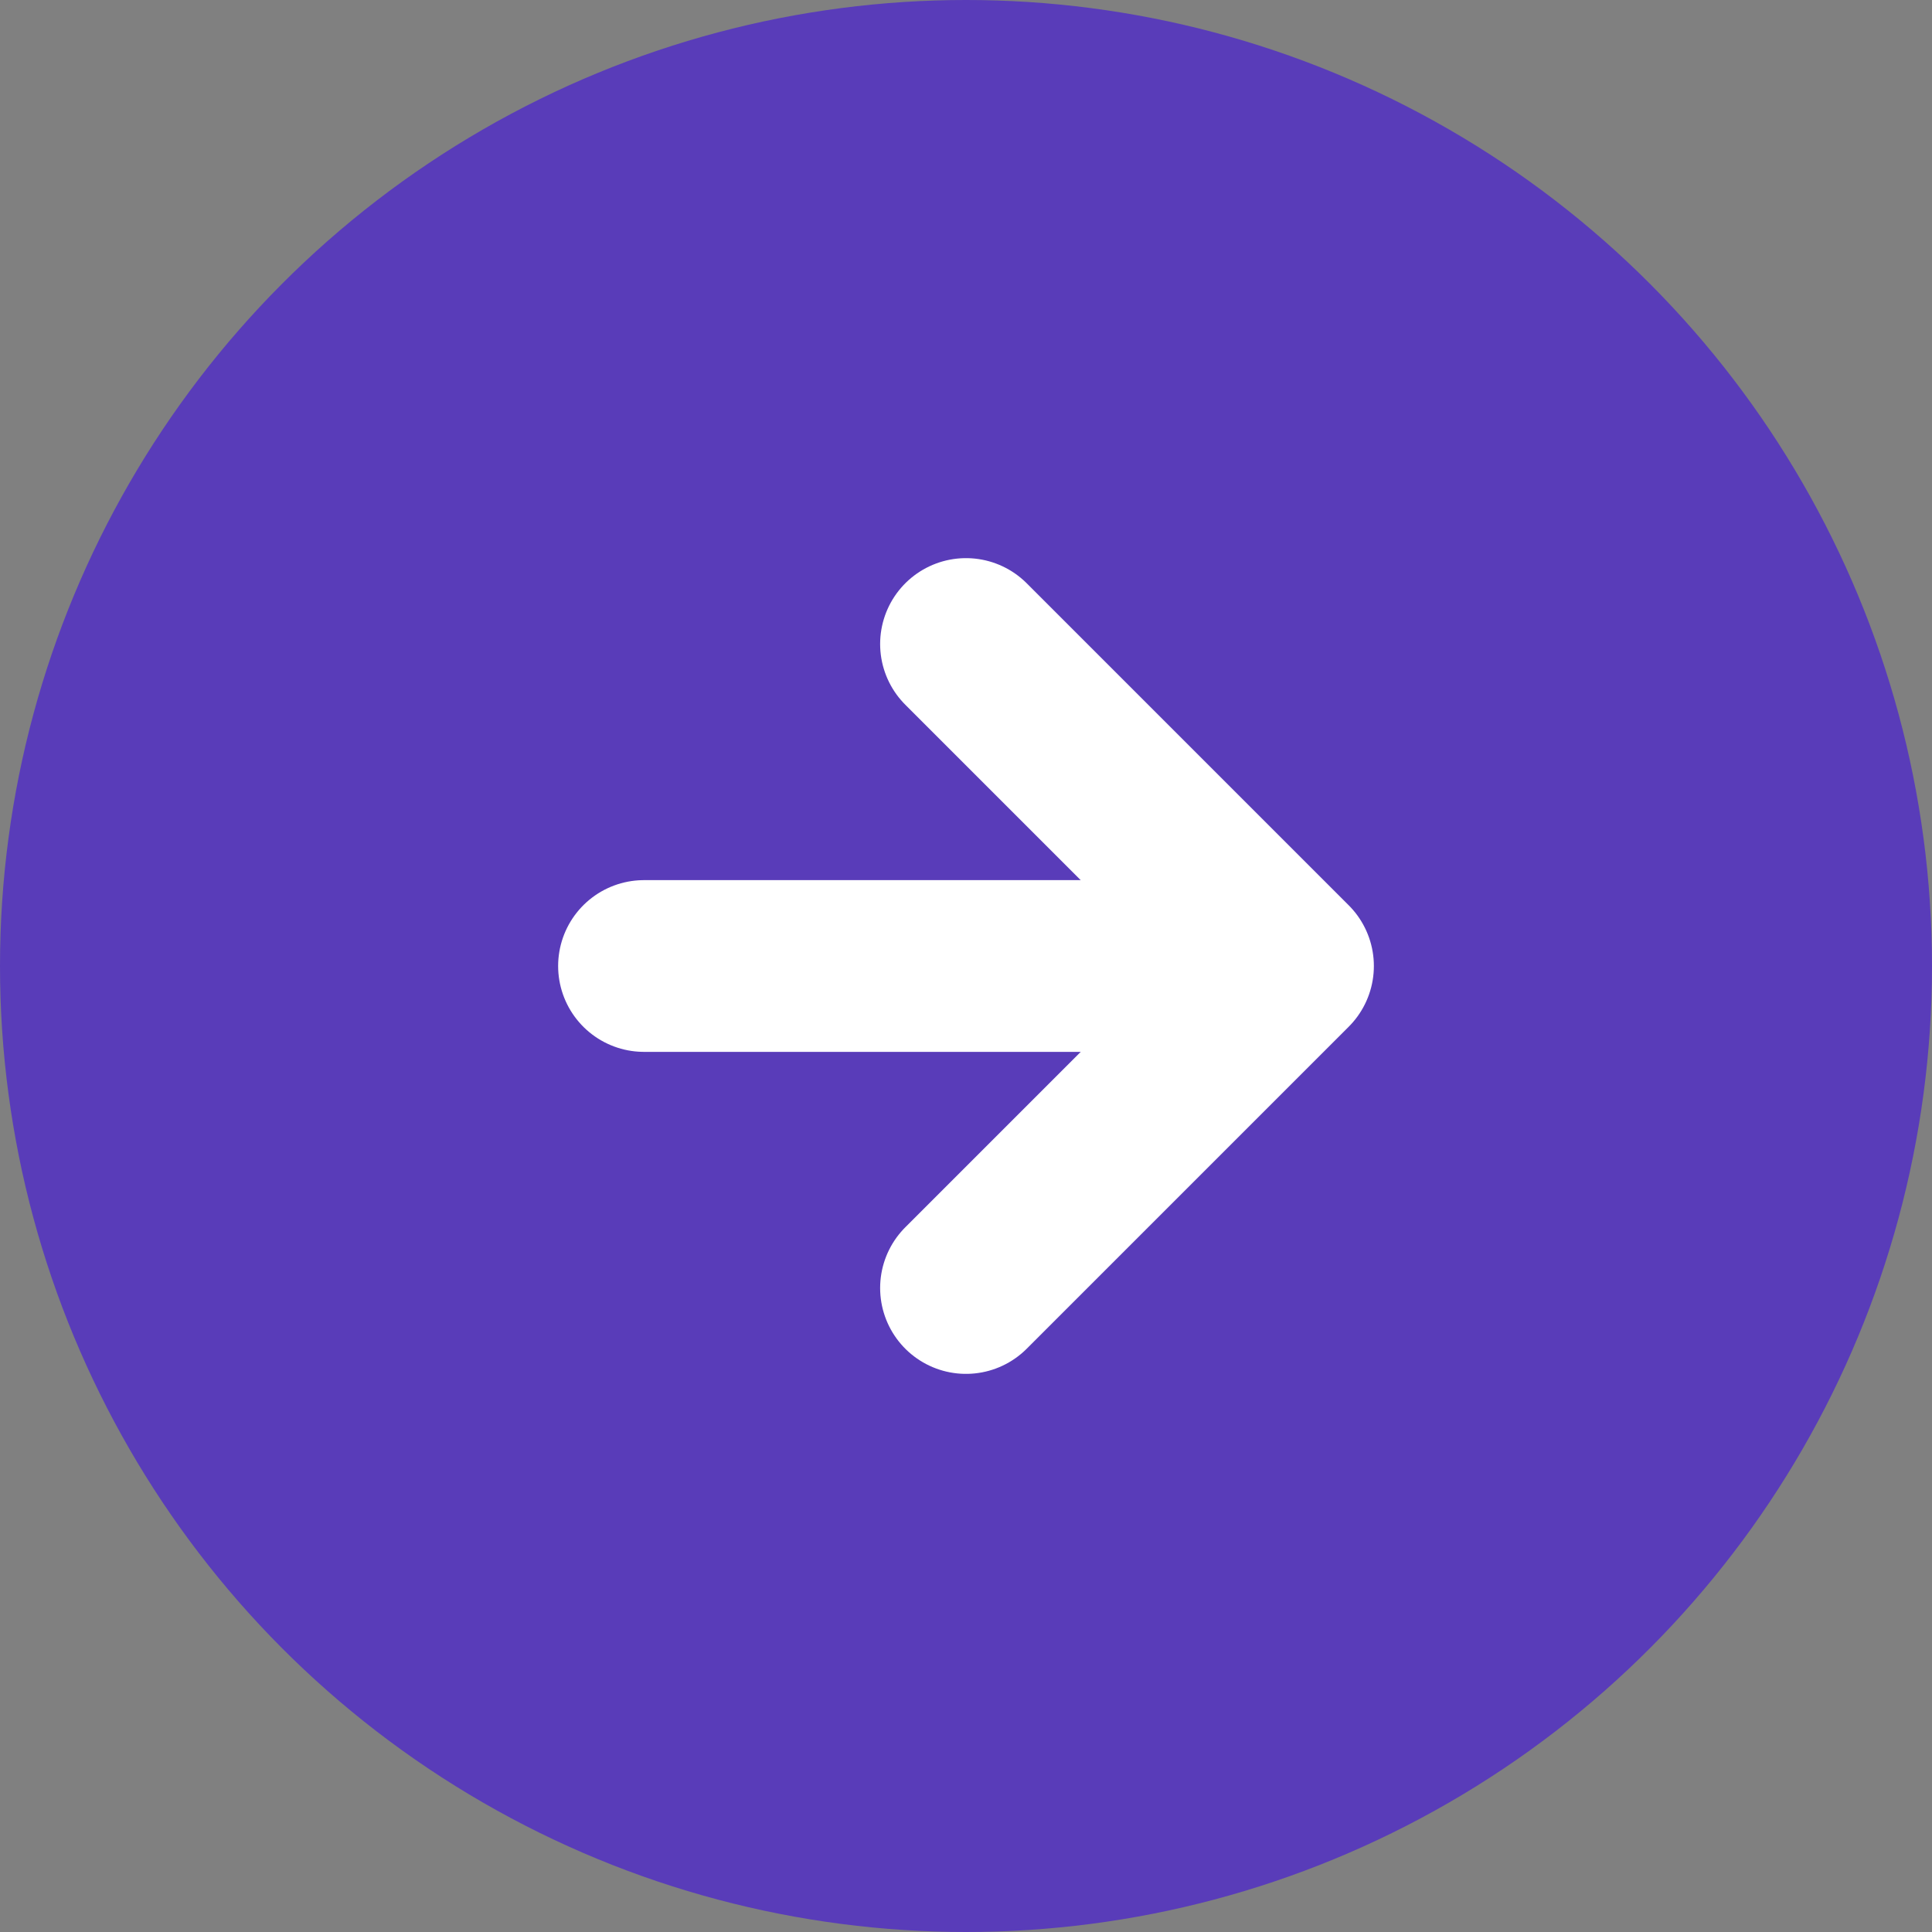
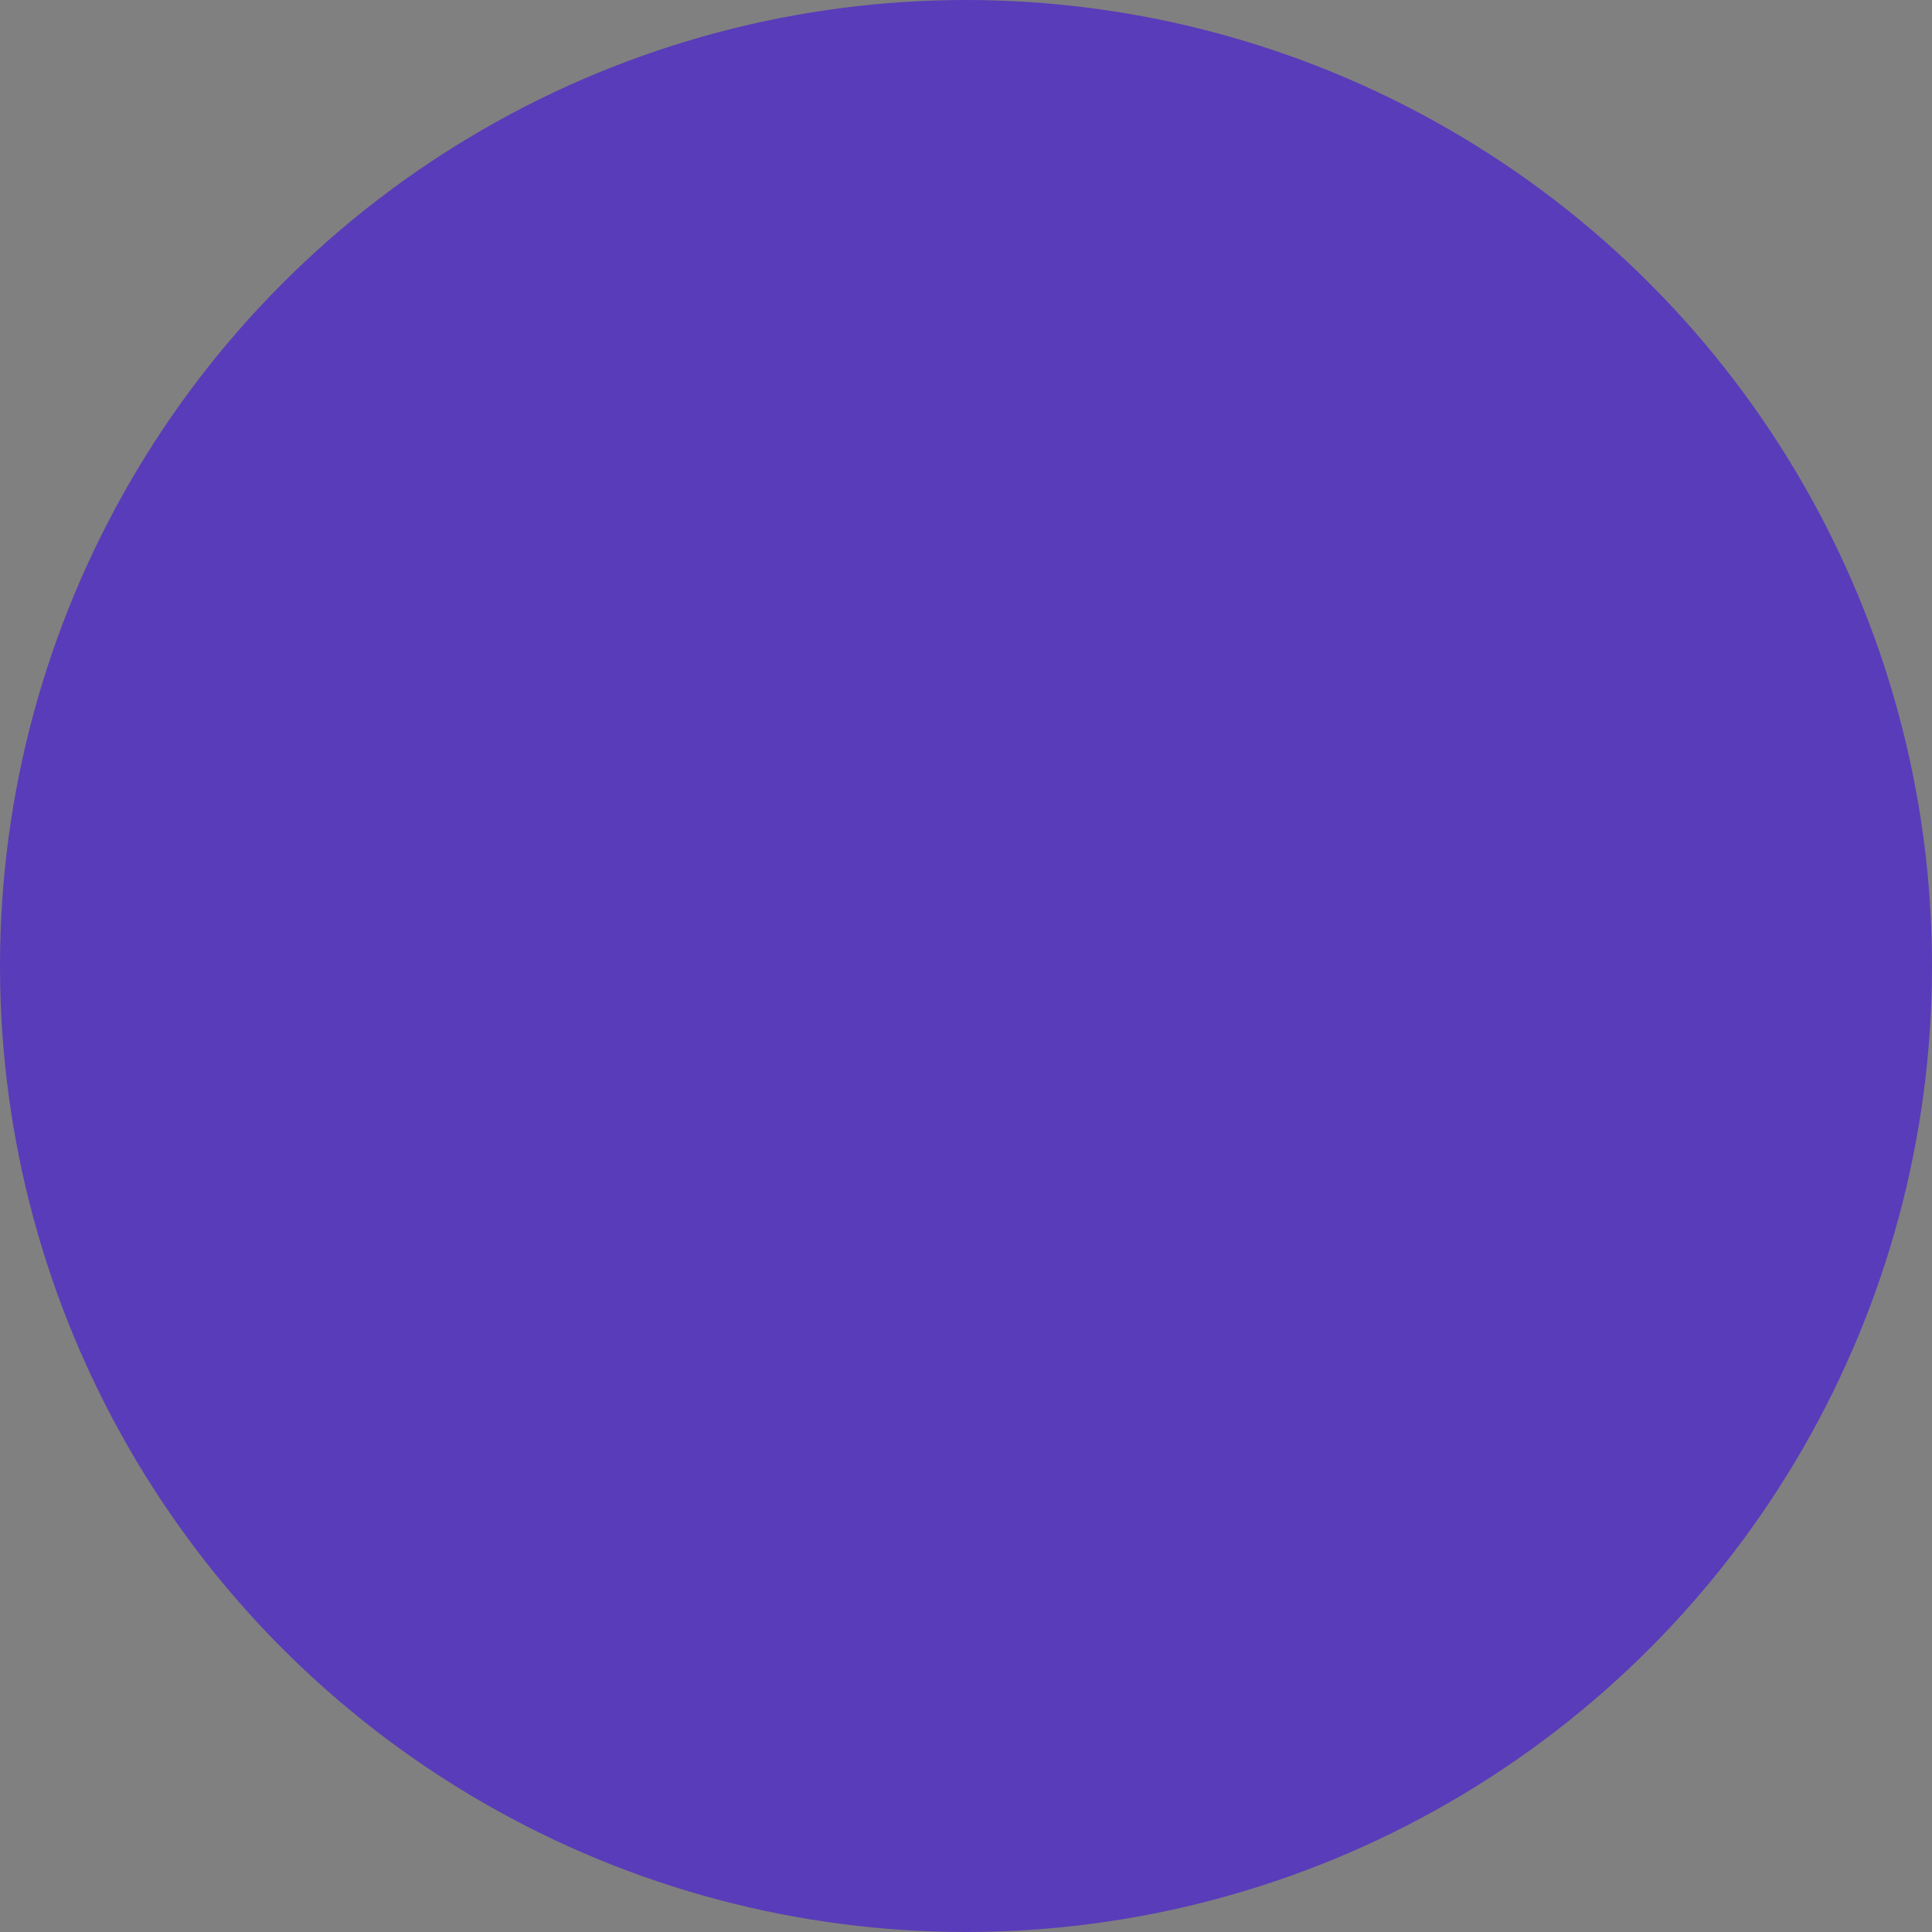
<svg xmlns="http://www.w3.org/2000/svg" width="18" height="18" viewBox="0 0 18 18">
  <rect x="0" y="0" width="18" height="18" fill="#808080" stroke="none" />
  <g transform="translate(-210 -420)">
    <circle data-name="타원 7" cx="9" cy="9" r="9" transform="translate(210 420)" style="fill:#593cb9" />
    <g data-name="Icon feather-arrow-right">
-       <path data-name="패스 4" d="M7.5 18h5" transform="translate(208.5 411)" style="fill:none;stroke:#fff;stroke-linecap:round;stroke-linejoin:round;stroke-width:1.6px" />
-       <path data-name="패스 5" d="m18 7.5 3 3-3 3" transform="translate(201 418.5)" style="fill:none;stroke:#fff;stroke-linecap:round;stroke-linejoin:round;stroke-width:1.6px" />
-     </g>
+       </g>
  </g>
</svg>